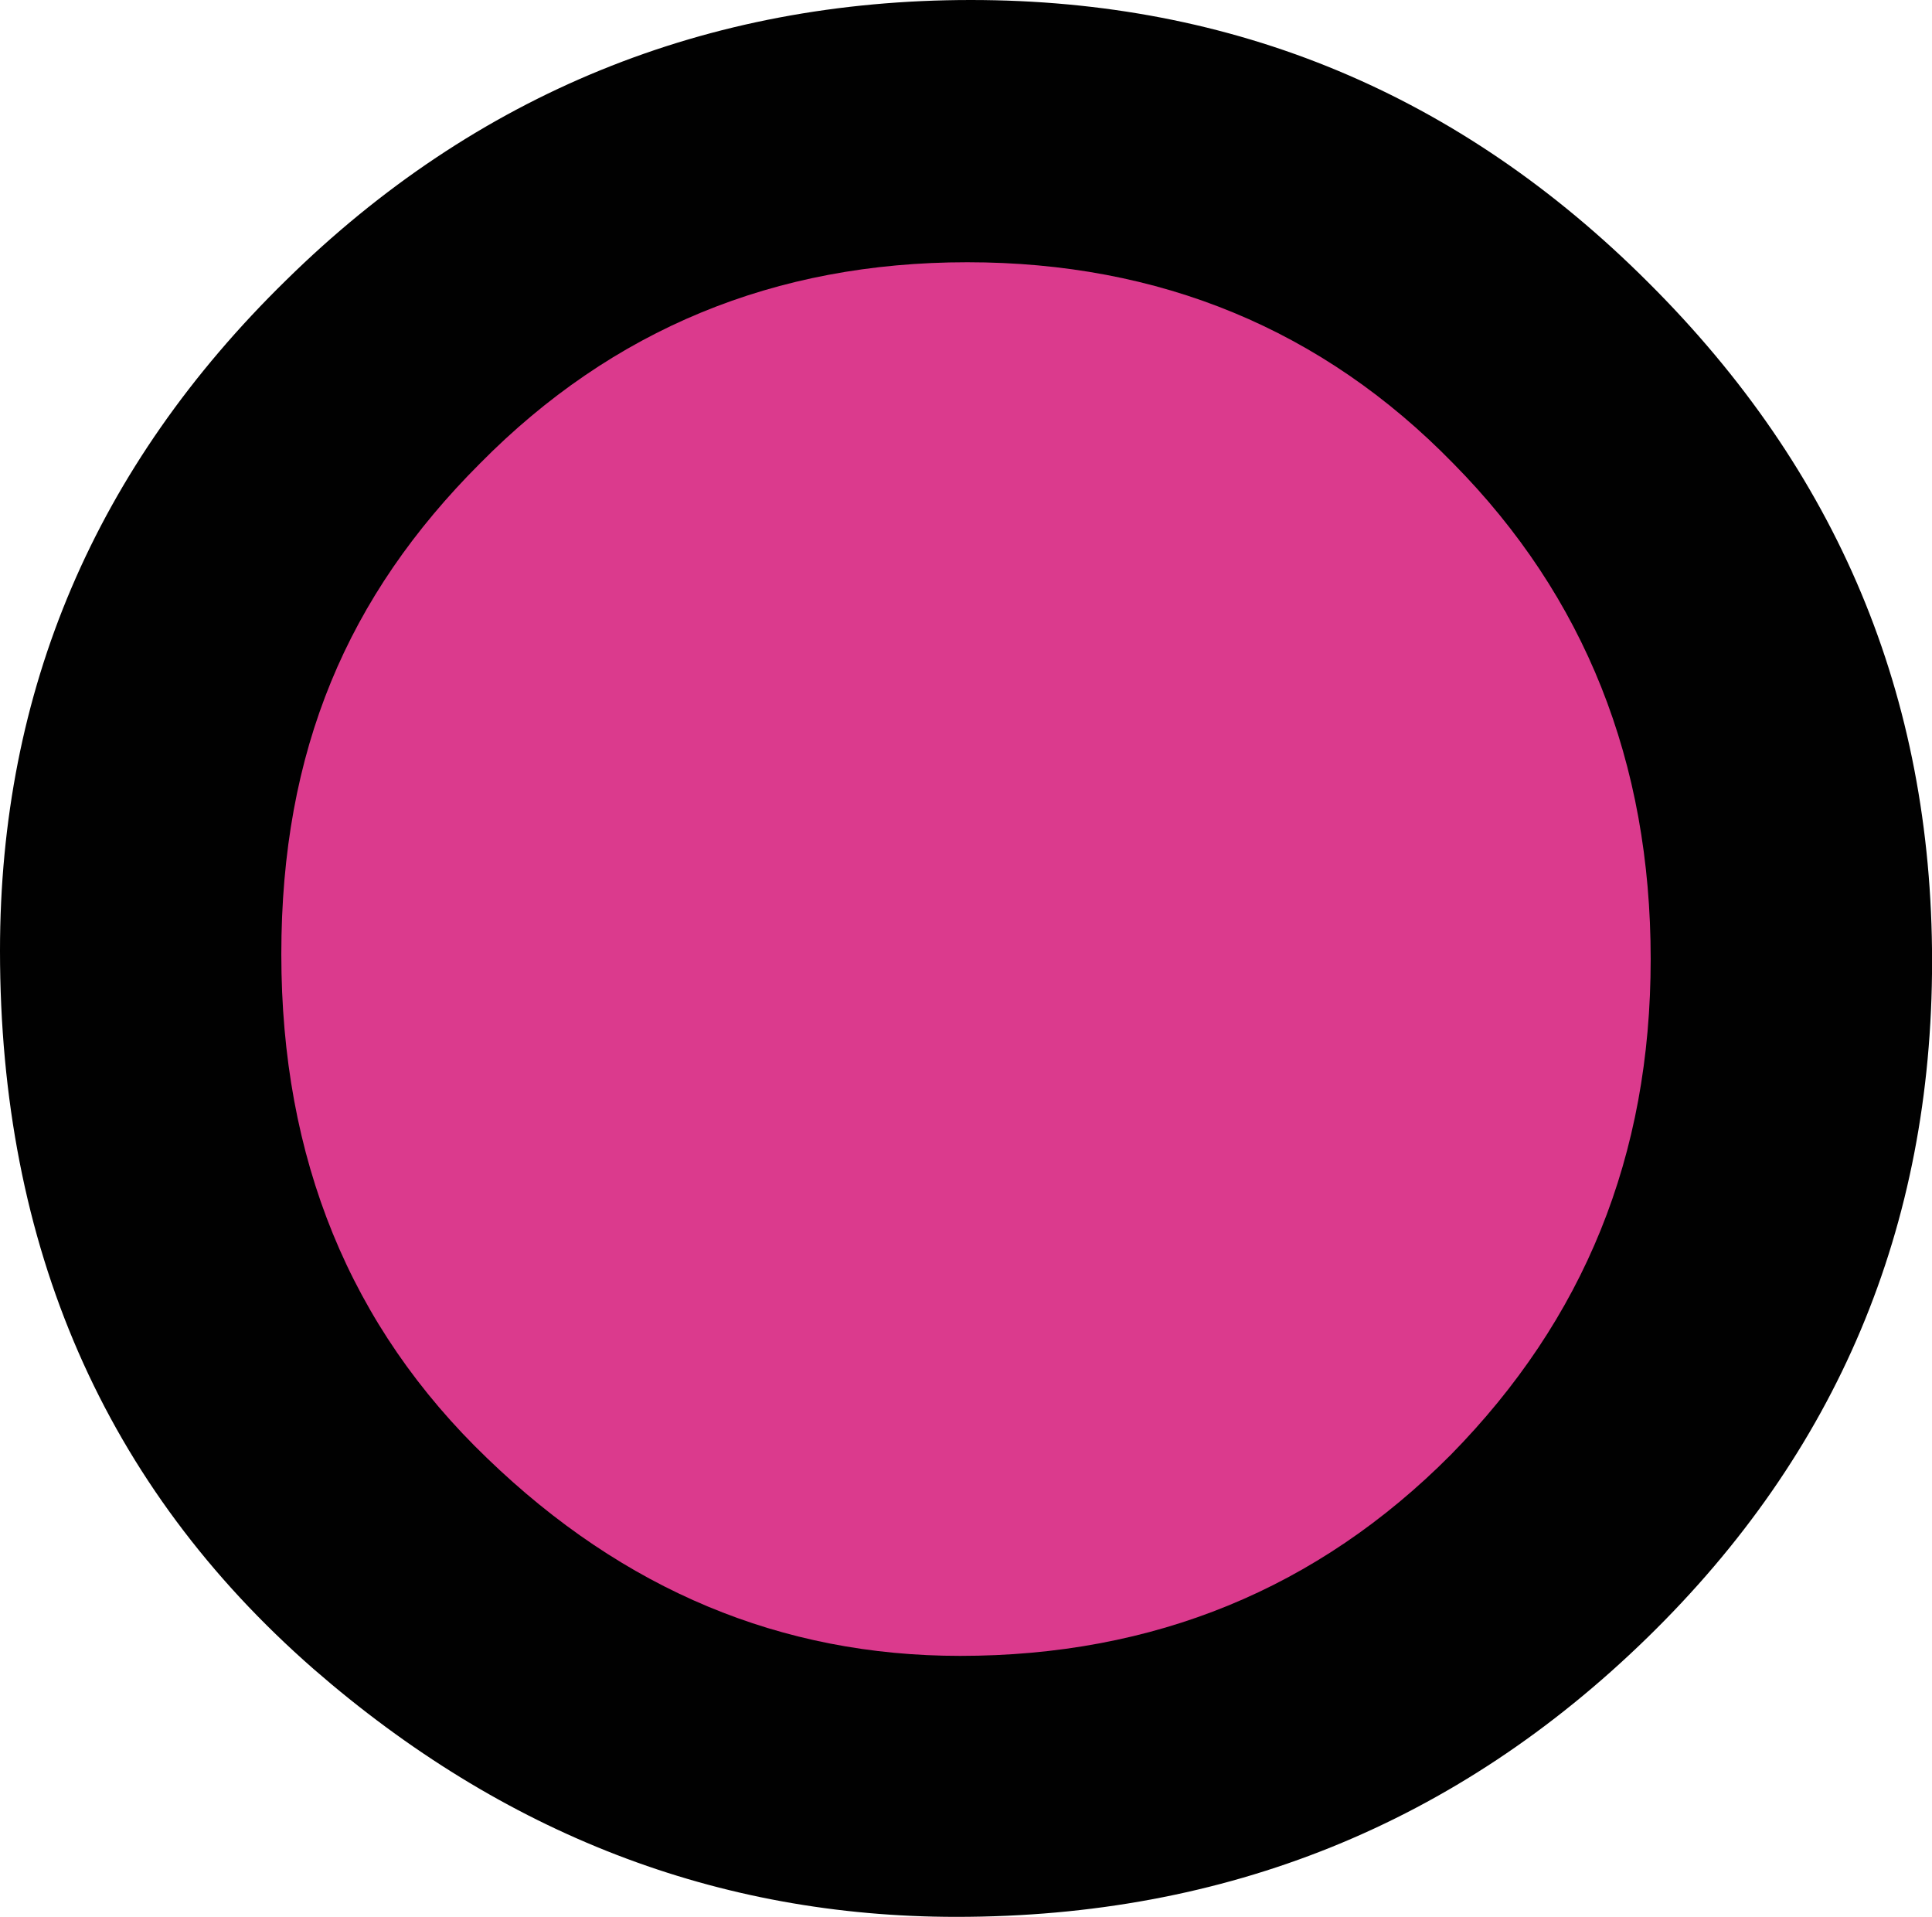
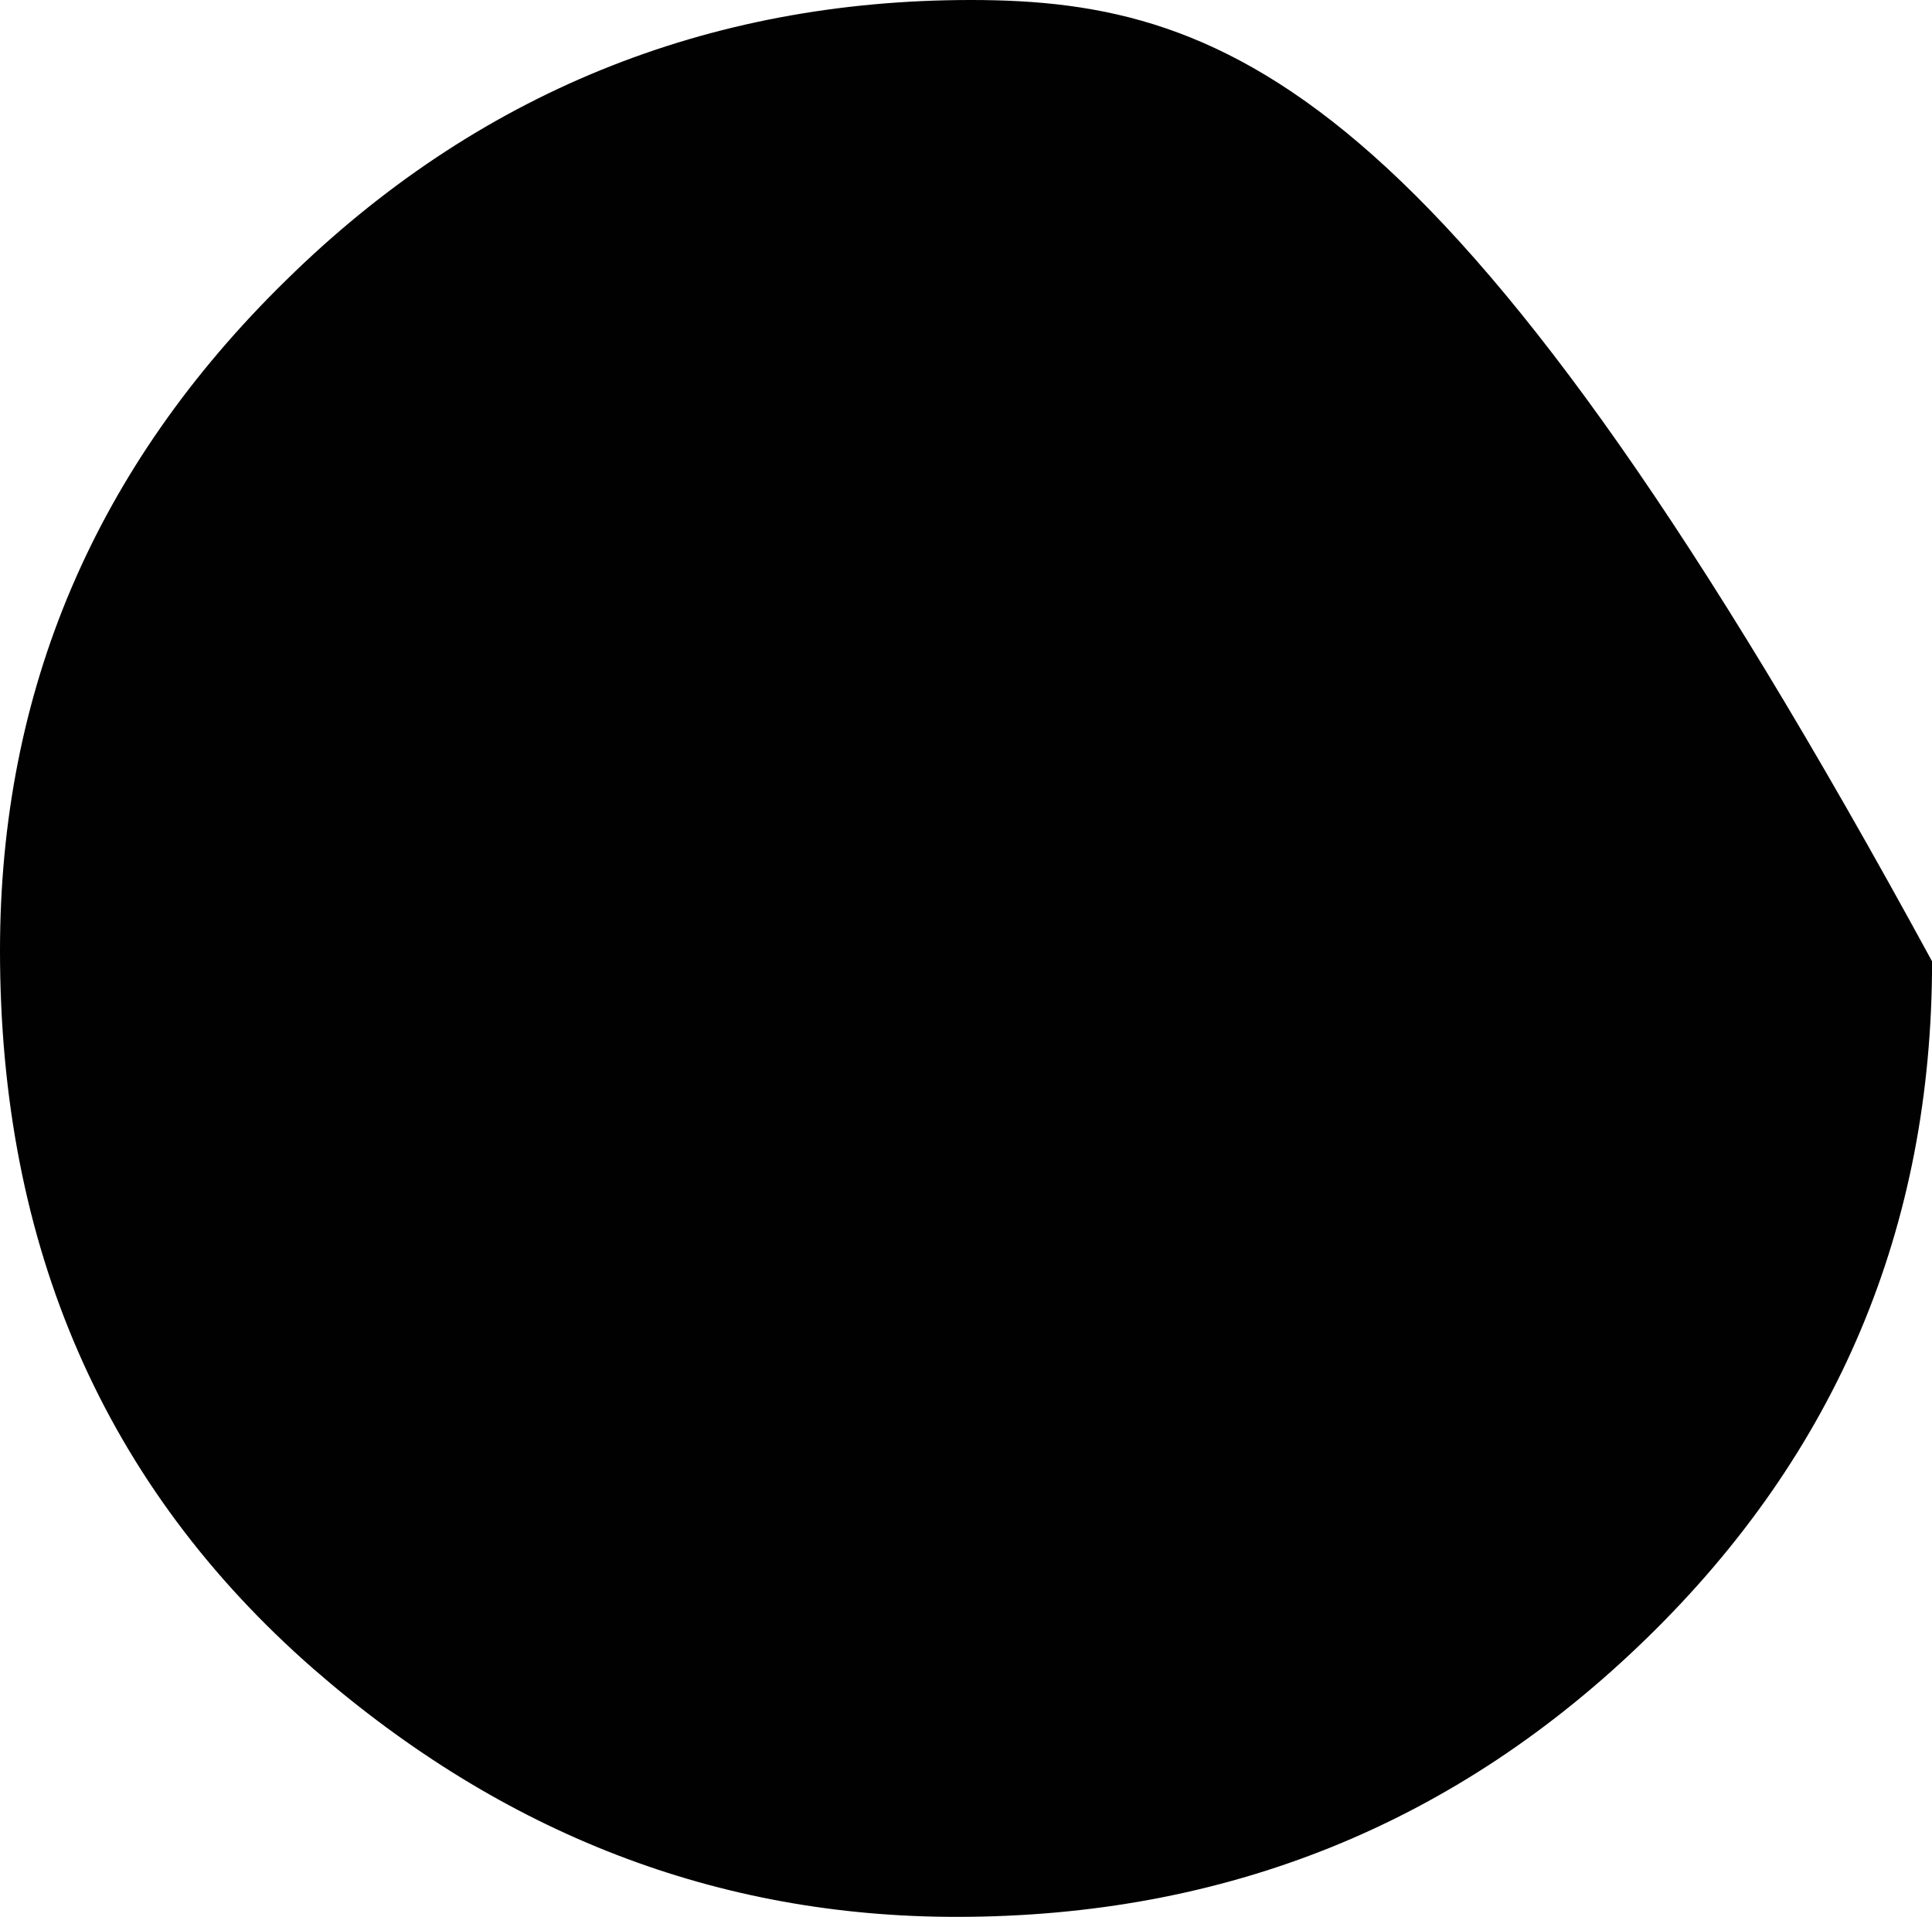
<svg xmlns="http://www.w3.org/2000/svg" data-bbox="0 0 261.53 259.41" viewBox="0 0 261.52 259.41" data-type="color">
  <g>
-     <path d="M42.45 225.87c25.71 22.36 54.72 33.54 87.02 33.54 36.51 0 67.67-12.59 93.49-37.76 25.71-25.06 38.57-55.58 38.57-91.55s-12.81-66.38-38.41-91.87C197.63 12.75 167.06 0 131.41 0S64.44 12.63 38.73 37.92C12.9 63.18 0 93.43 0 128.65c0 40.07 14.16 72.48 42.45 97.22" fill="#010101" data-color="1" />
-     <path d="M64.98 62.71c17.93-18.15 39.91-27.22 65.95-27.22s48.07 9.07 65.78 27.22c17.82 18.04 26.73 40.4 26.73 67.08s-9.02 48.72-27.05 67.08c-18.04 18.14-40.19 27.22-66.43 27.22-24.2 0-45.54-8.91-64.01-26.74-18.58-17.82-27.87-40.56-27.87-68.21s8.97-48.5 26.9-66.43" fill="#db3a8d" data-color="2" />
+     <path d="M42.45 225.87c25.71 22.36 54.72 33.54 87.02 33.54 36.51 0 67.67-12.59 93.49-37.76 25.71-25.06 38.57-55.58 38.57-91.55C197.63 12.75 167.06 0 131.41 0S64.44 12.63 38.73 37.92C12.9 63.18 0 93.43 0 128.65c0 40.07 14.16 72.48 42.45 97.22" fill="#010101" data-color="1" />
  </g>
</svg>